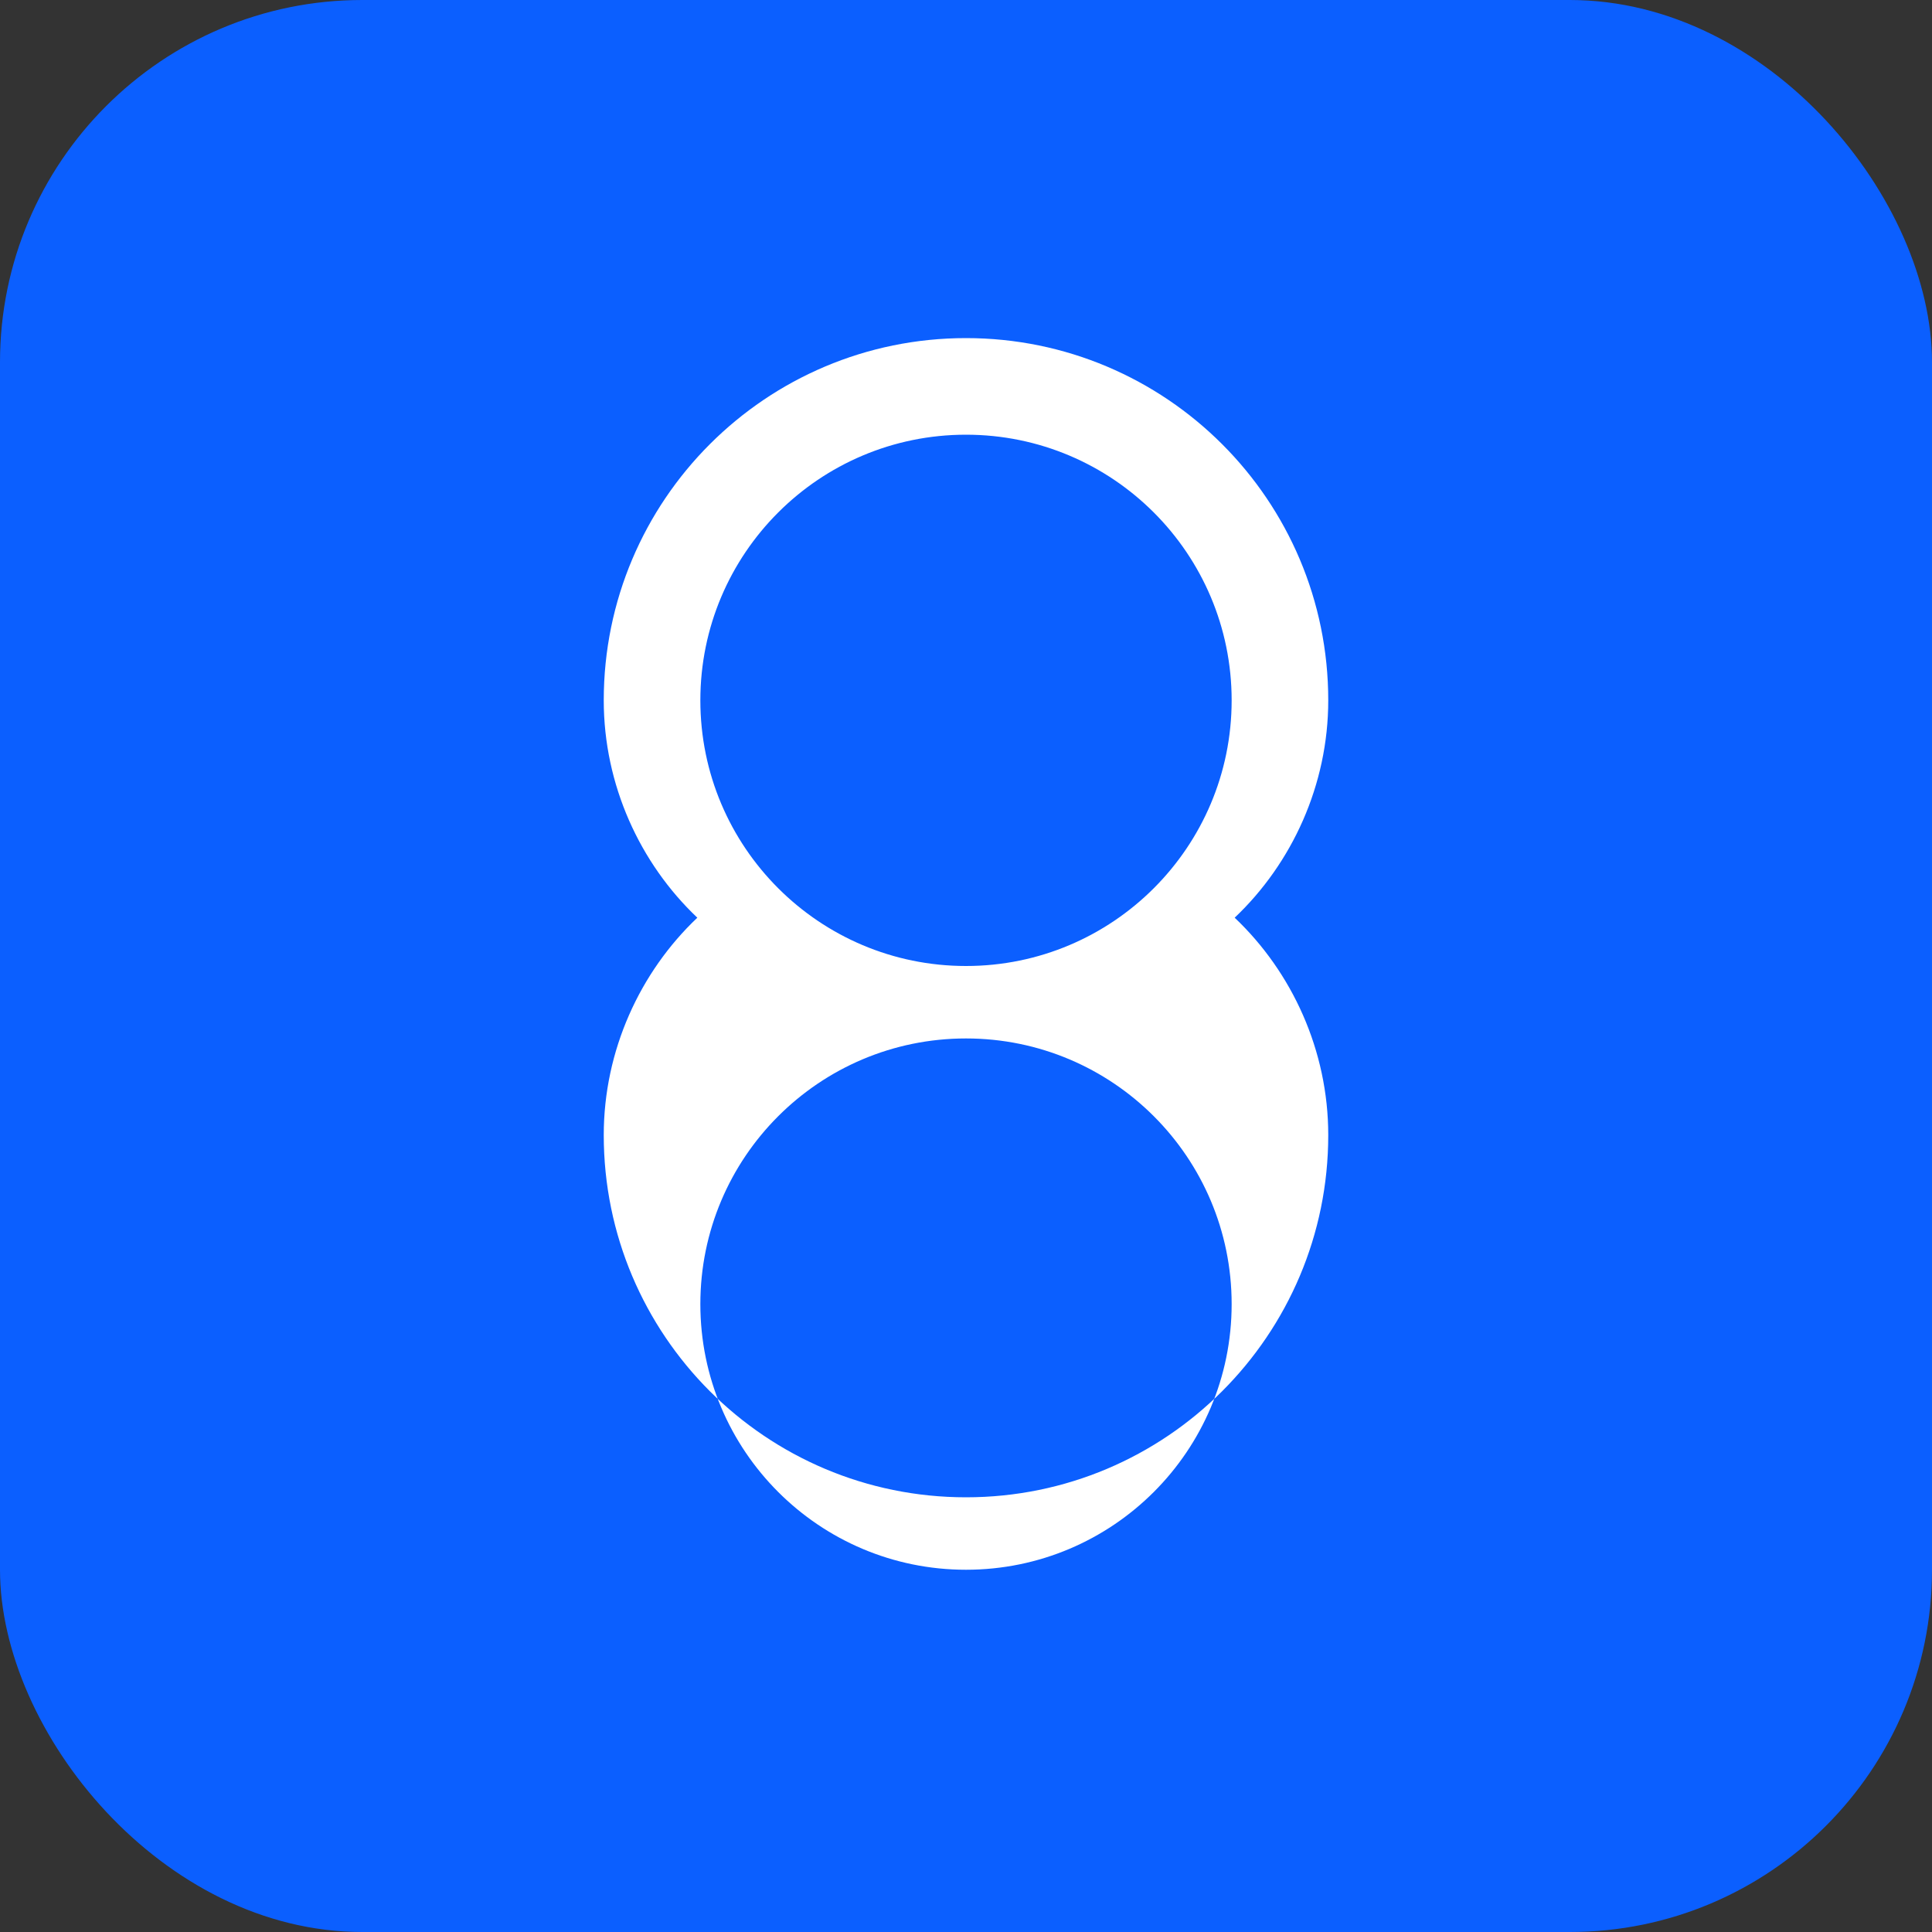
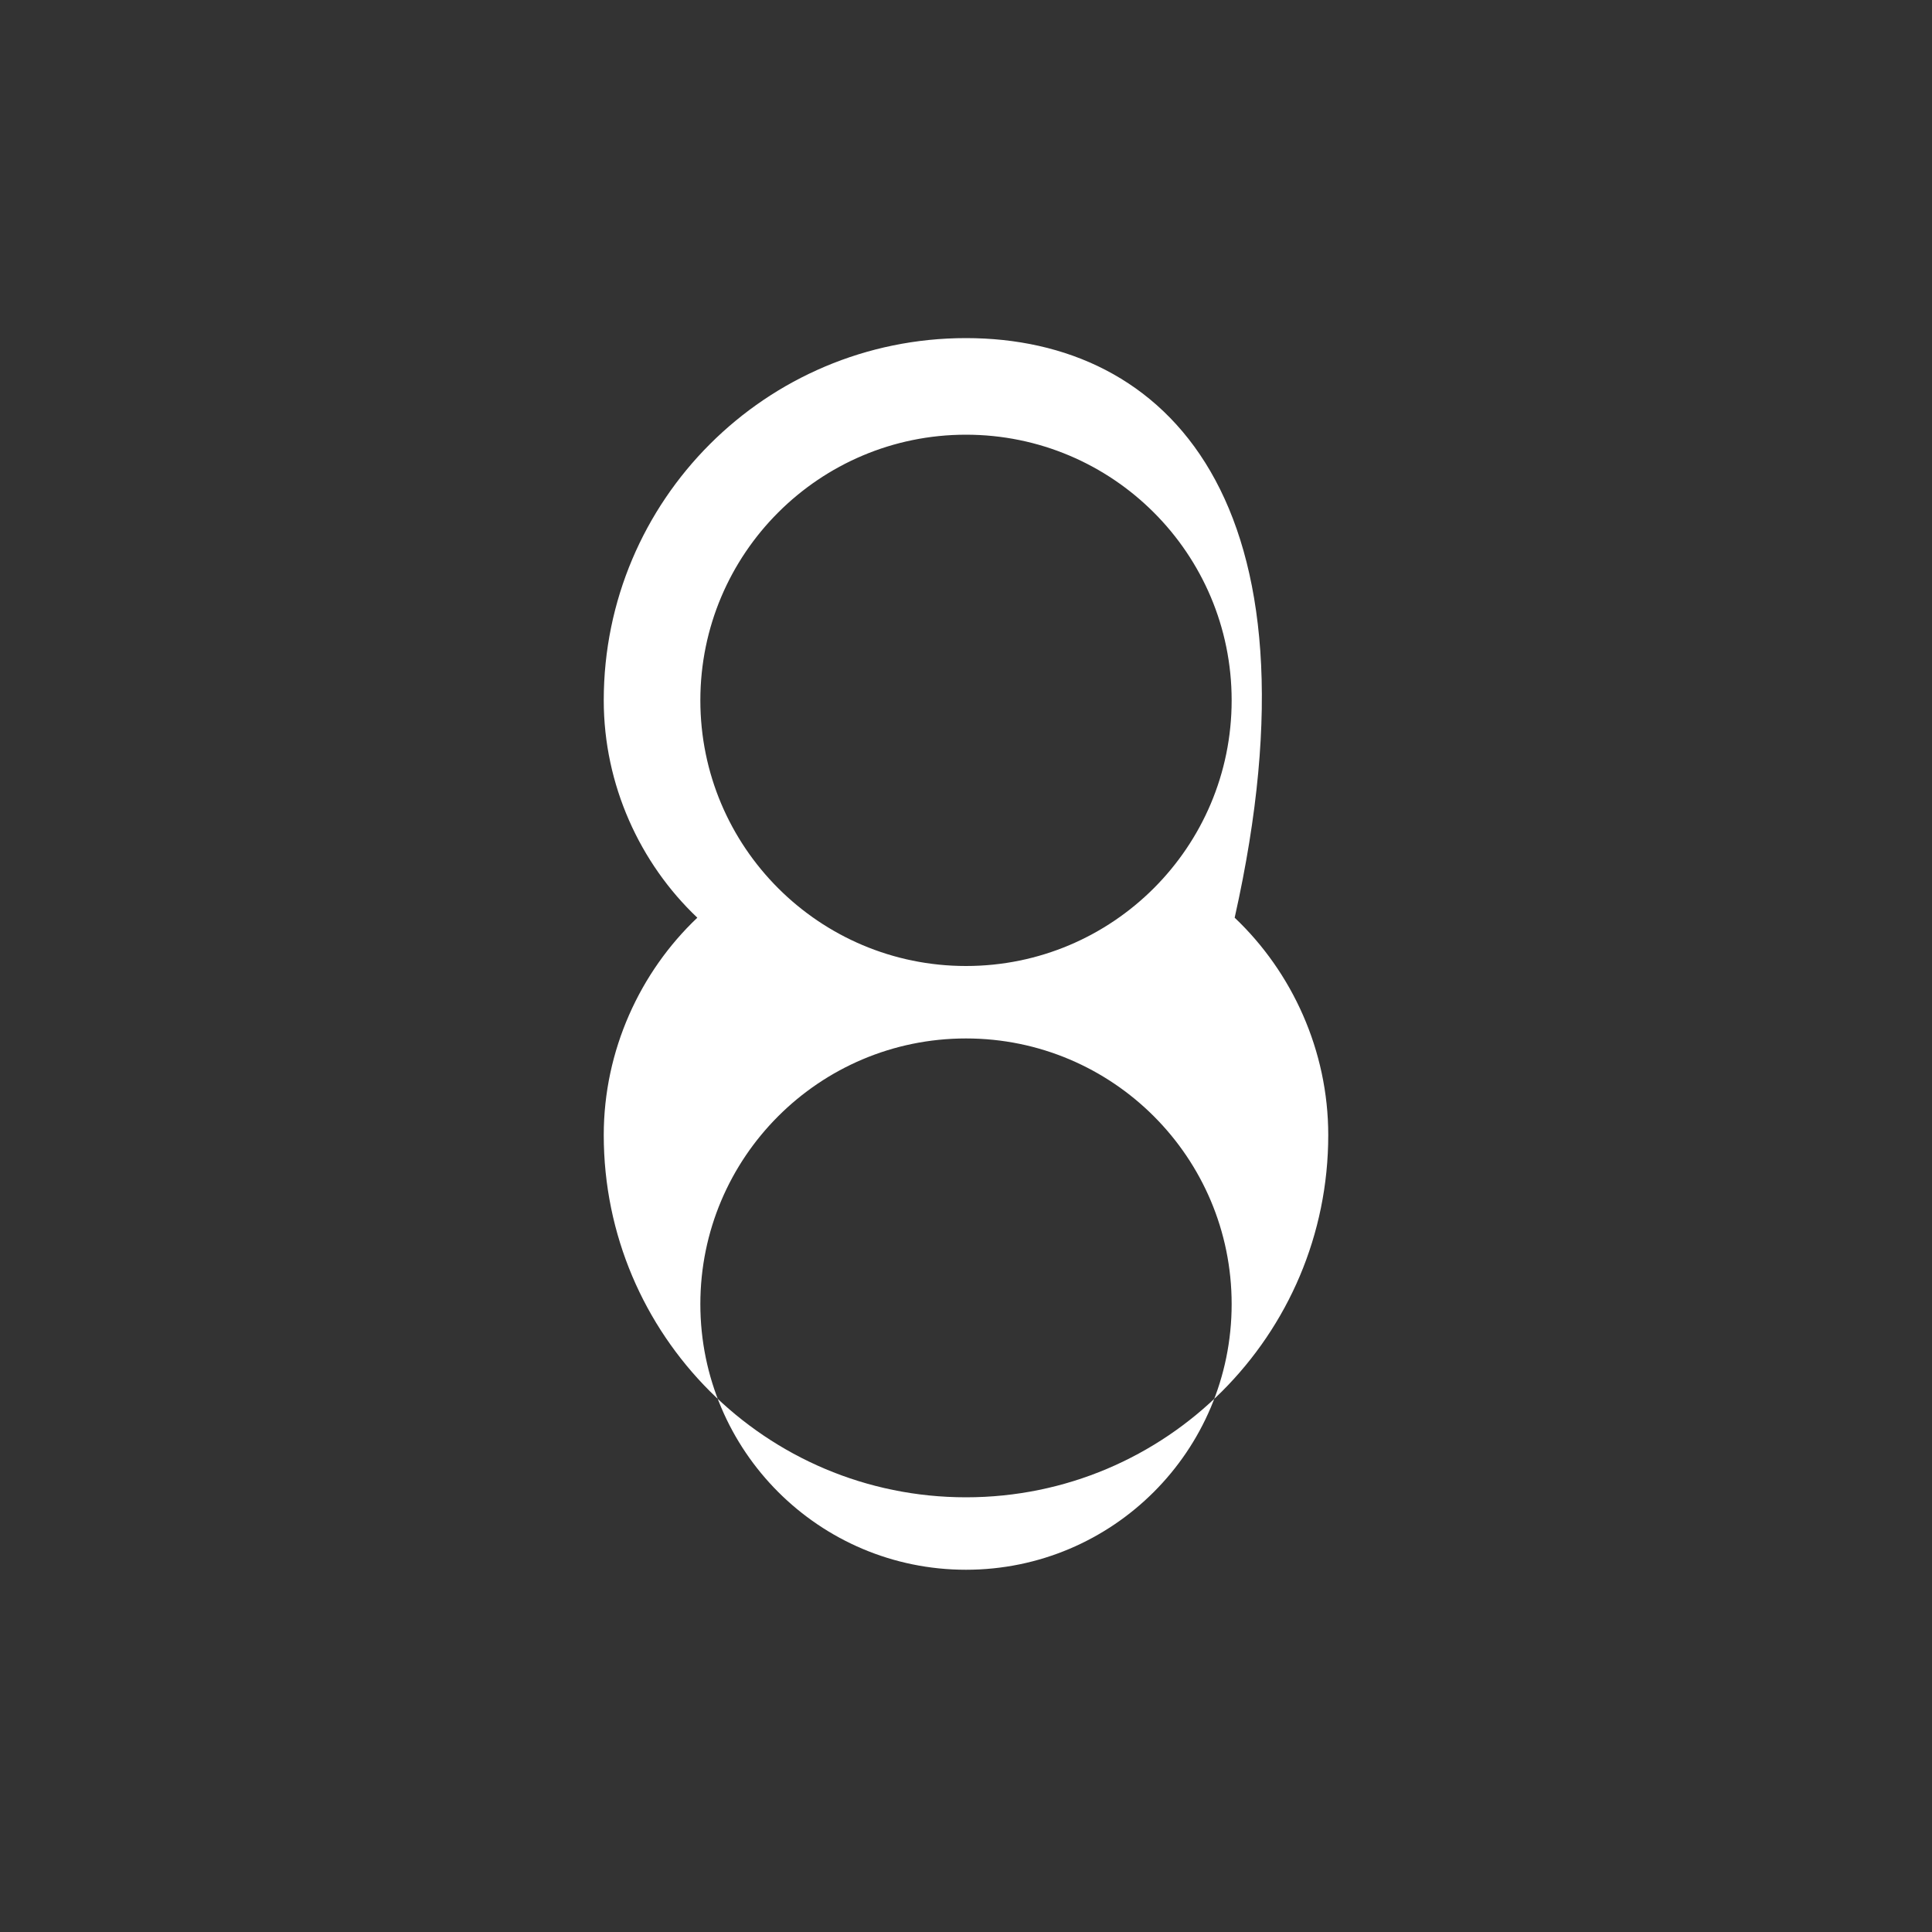
<svg xmlns="http://www.w3.org/2000/svg" width="32" height="32" viewBox="0 0 32 32" fill="none">
  <rect x="0" y="0" width="32" height="32" fill="#333333" stroke="none" />
-   <rect width="32" height="32" rx="6" fill="#0B5FFF" />
-   <path d="M16 8C12.686 8 10 10.686 10 14C10 15.4 10.6 16.7 11.55 17.6C10.6 18.5 10 19.8 10 21.2C10 24.514 12.686 27.2 16 27.2C19.314 27.2 22 24.514 22 21.2C22 19.8 21.4 18.5 20.45 17.6C21.4 16.7 22 15.4 22 14C22 10.686 19.314 8 16 8ZM16 9.6C18.43 9.6 20.4 11.57 20.4 14C20.4 16.43 18.43 18.4 16 18.4C13.57 18.4 11.6 16.43 11.6 14C11.6 11.57 13.57 9.6 16 9.6ZM16 19.6C18.43 19.6 20.4 21.57 20.4 24C20.4 26.43 18.43 28.4 16 28.4C13.57 28.4 11.6 26.43 11.6 24C11.6 21.57 13.57 19.6 16 19.6Z" fill="white" transform="translate(0, -2.4)" />
+   <path d="M16 8C12.686 8 10 10.686 10 14C10 15.4 10.6 16.7 11.55 17.6C10.6 18.5 10 19.8 10 21.2C10 24.514 12.686 27.2 16 27.2C19.314 27.2 22 24.514 22 21.2C22 19.8 21.4 18.5 20.45 17.6C22 10.686 19.314 8 16 8ZM16 9.6C18.43 9.6 20.4 11.57 20.4 14C20.4 16.43 18.43 18.4 16 18.4C13.57 18.4 11.6 16.43 11.6 14C11.6 11.57 13.57 9.6 16 9.6ZM16 19.6C18.43 19.6 20.4 21.57 20.4 24C20.4 26.43 18.43 28.4 16 28.4C13.57 28.4 11.6 26.43 11.6 24C11.6 21.57 13.57 19.6 16 19.6Z" fill="white" transform="translate(0, -2.4)" />
</svg>